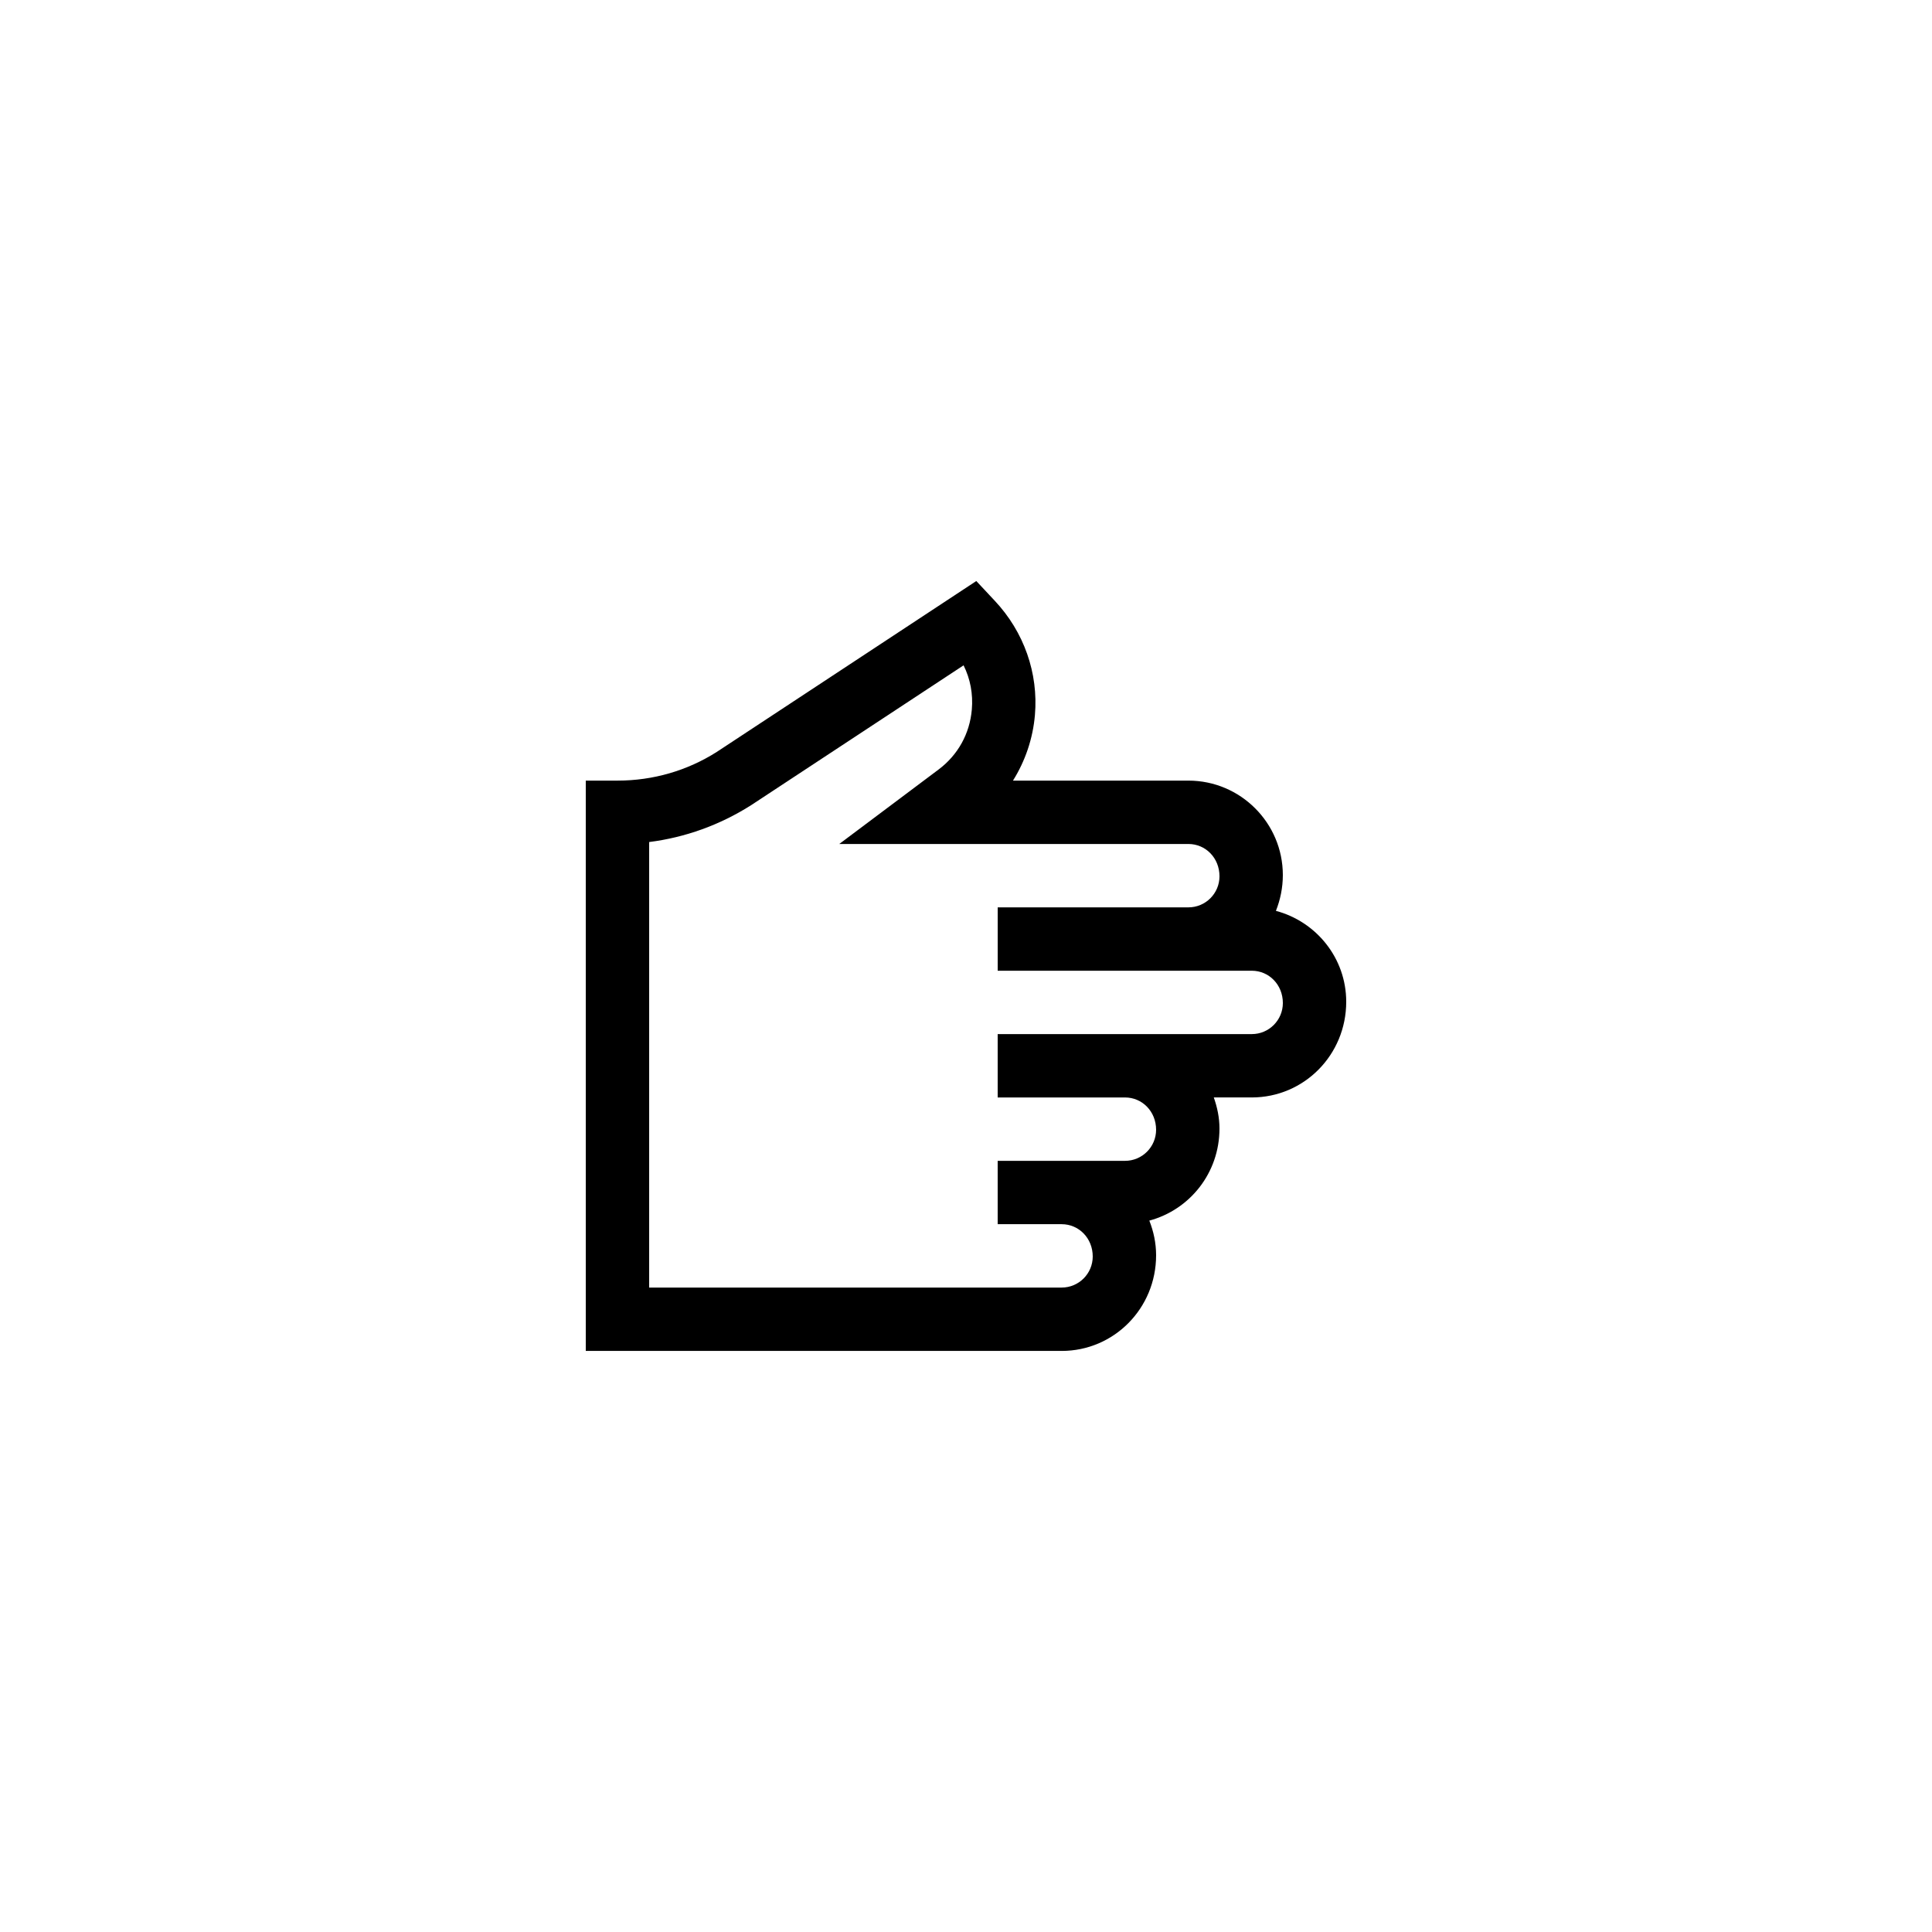
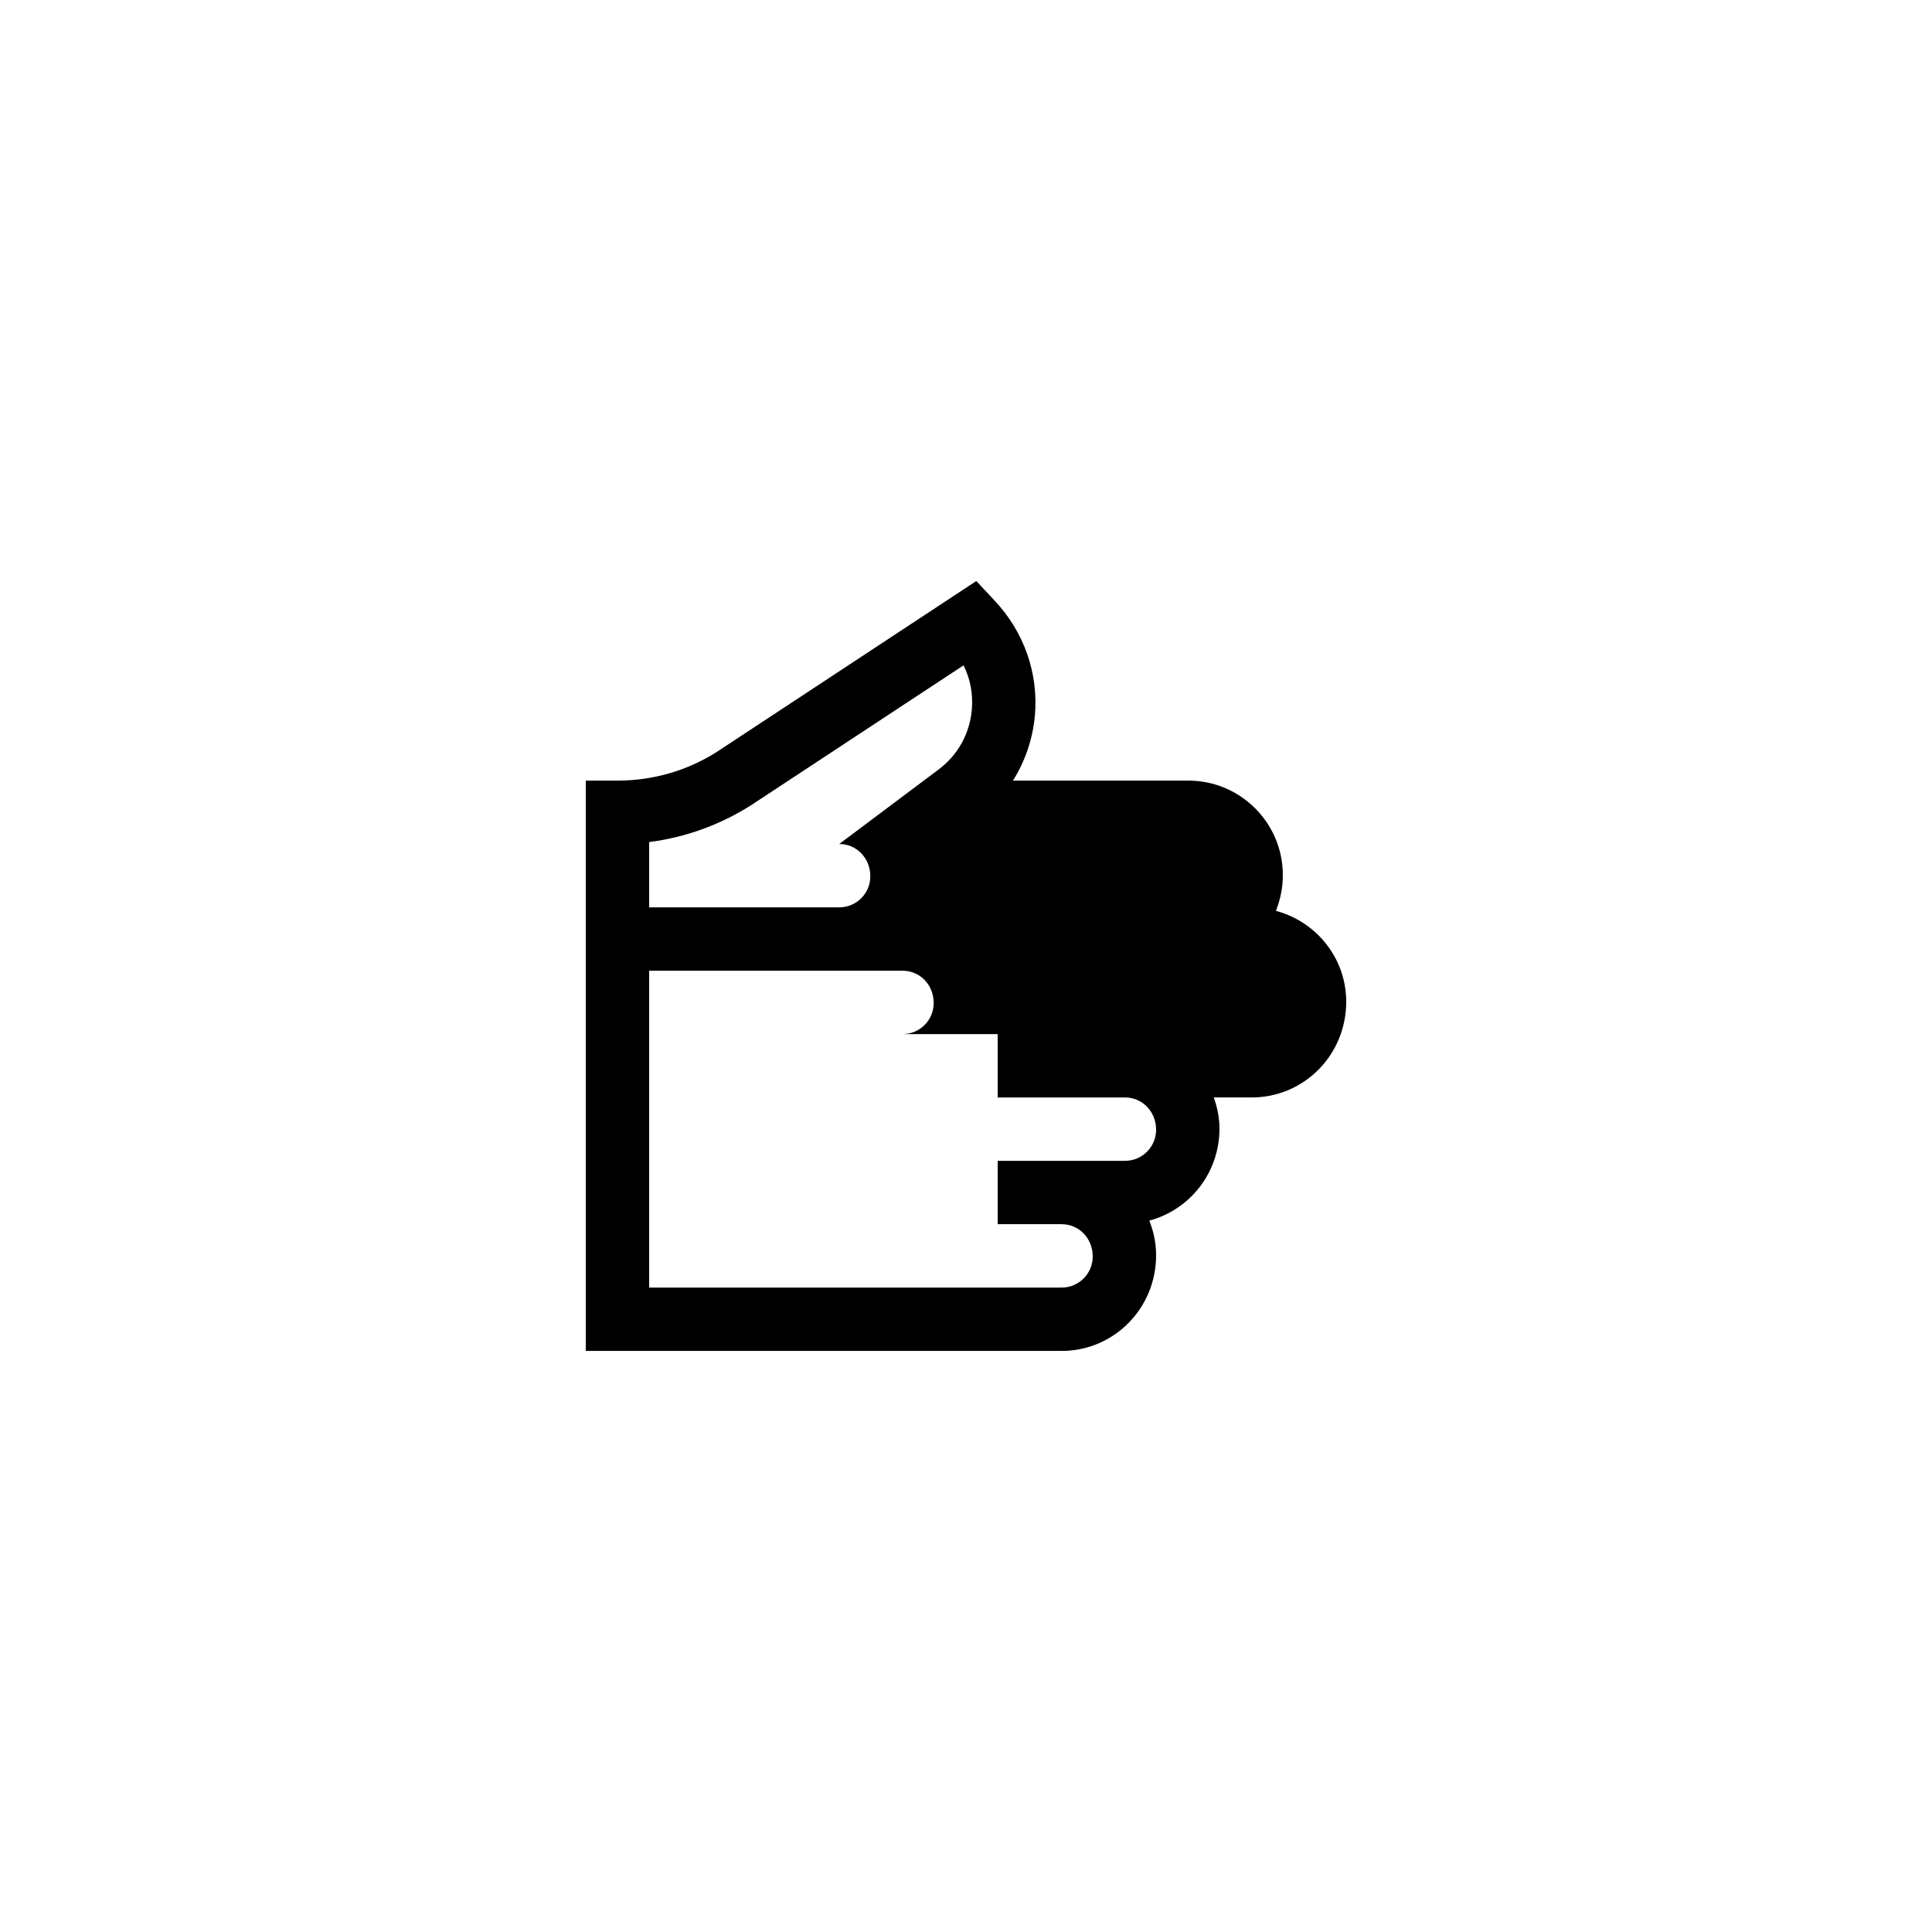
<svg xmlns="http://www.w3.org/2000/svg" fill="#000000" width="800px" height="800px" version="1.1" viewBox="144 144 512 512">
-   <path d="m482.13 385.39c1.16-2.93 1.836-6.121 1.836-9.492 0-13.801-11.227-25.027-25.023-25.027h-46.496c3.258-5.199 5.285-11.152 5.82-17.391 0.945-11.055-2.875-22.023-10.699-30.332l-4.84-5.168-68.777 45.289c-7.824 4.969-16.871 7.602-26.316 7.602h-8.398v151.14h126.12c13.797 0 25.023-11.227 25.023-25.355 0-3.246-0.668-6.328-1.797-9.18 10.672-2.863 18.59-12.57 18.59-24.406 0-2.898-0.594-5.641-1.504-8.234h10.066c13.801 0 25.027-11.227 25.027-25.355 0-11.578-7.941-21.25-18.633-24.094zm-6.391 32.656h-67.344v16.793h33.754c4.543 0 8.23 3.691 8.23 8.562 0 4.543-3.691 8.234-8.23 8.234h-16.793l-16.961-0.004v16.793h16.961c4.539 0 8.23 3.691 8.23 8.562 0 4.543-3.691 8.234-8.23 8.234h-109.32v-118.07c9.559-1.207 18.762-4.519 27.043-9.781l56.277-37.047c1.781 3.574 2.547 7.586 2.188 11.727-0.551 6.394-3.676 12.031-8.812 15.883l-26.316 19.734h92.531c4.543 0 8.23 3.691 8.23 8.562 0 4.543-3.691 8.234-8.23 8.234h-50.547v16.793h67.344c4.539 0 8.227 3.688 8.227 8.559 0 4.543-3.688 8.234-8.227 8.234z" />
+   <path d="m482.13 385.39c1.16-2.93 1.836-6.121 1.836-9.492 0-13.801-11.227-25.027-25.023-25.027h-46.496c3.258-5.199 5.285-11.152 5.82-17.391 0.945-11.055-2.875-22.023-10.699-30.332l-4.84-5.168-68.777 45.289c-7.824 4.969-16.871 7.602-26.316 7.602h-8.398v151.14h126.12c13.797 0 25.023-11.227 25.023-25.355 0-3.246-0.668-6.328-1.797-9.18 10.672-2.863 18.59-12.57 18.59-24.406 0-2.898-0.594-5.641-1.504-8.234h10.066c13.801 0 25.027-11.227 25.027-25.355 0-11.578-7.941-21.25-18.633-24.094zm-6.391 32.656h-67.344v16.793h33.754c4.543 0 8.23 3.691 8.23 8.562 0 4.543-3.691 8.234-8.23 8.234h-16.793l-16.961-0.004v16.793h16.961c4.539 0 8.23 3.691 8.23 8.562 0 4.543-3.691 8.234-8.23 8.234h-109.32v-118.07c9.559-1.207 18.762-4.519 27.043-9.781l56.277-37.047c1.781 3.574 2.547 7.586 2.188 11.727-0.551 6.394-3.676 12.031-8.812 15.883l-26.316 19.734c4.543 0 8.23 3.691 8.23 8.562 0 4.543-3.691 8.234-8.23 8.234h-50.547v16.793h67.344c4.539 0 8.227 3.688 8.227 8.559 0 4.543-3.688 8.234-8.227 8.234z" />
</svg>